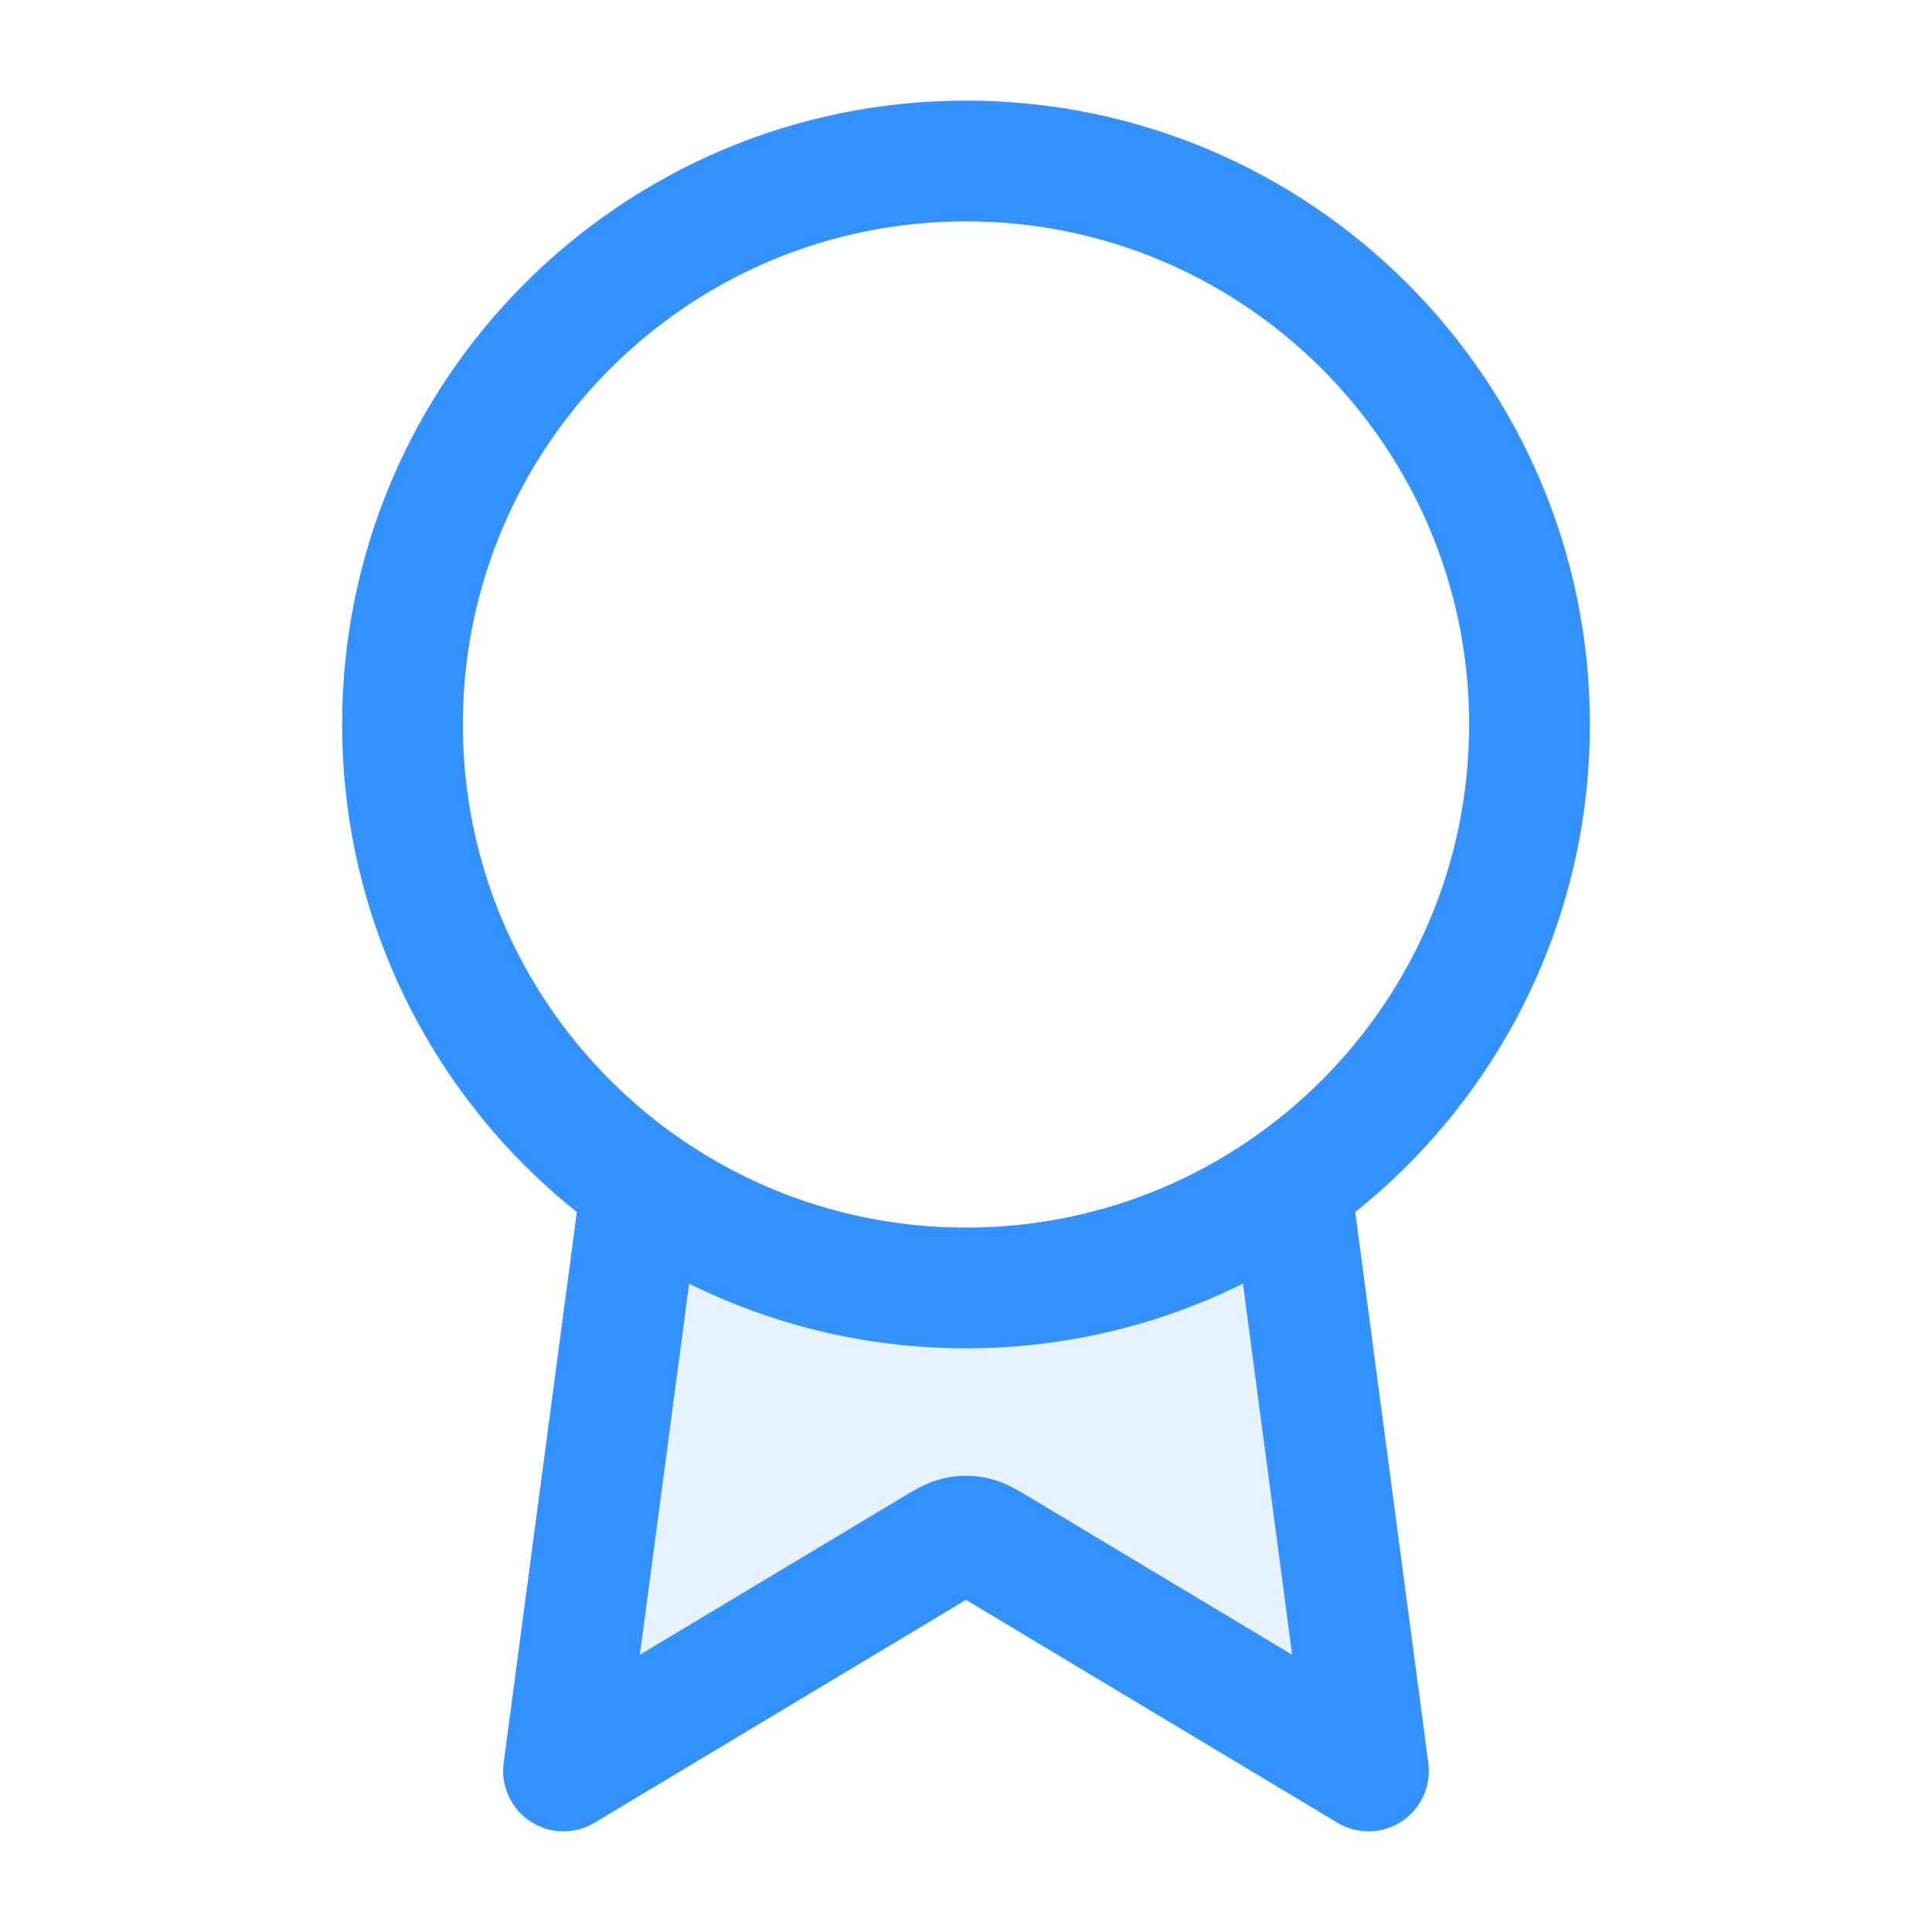
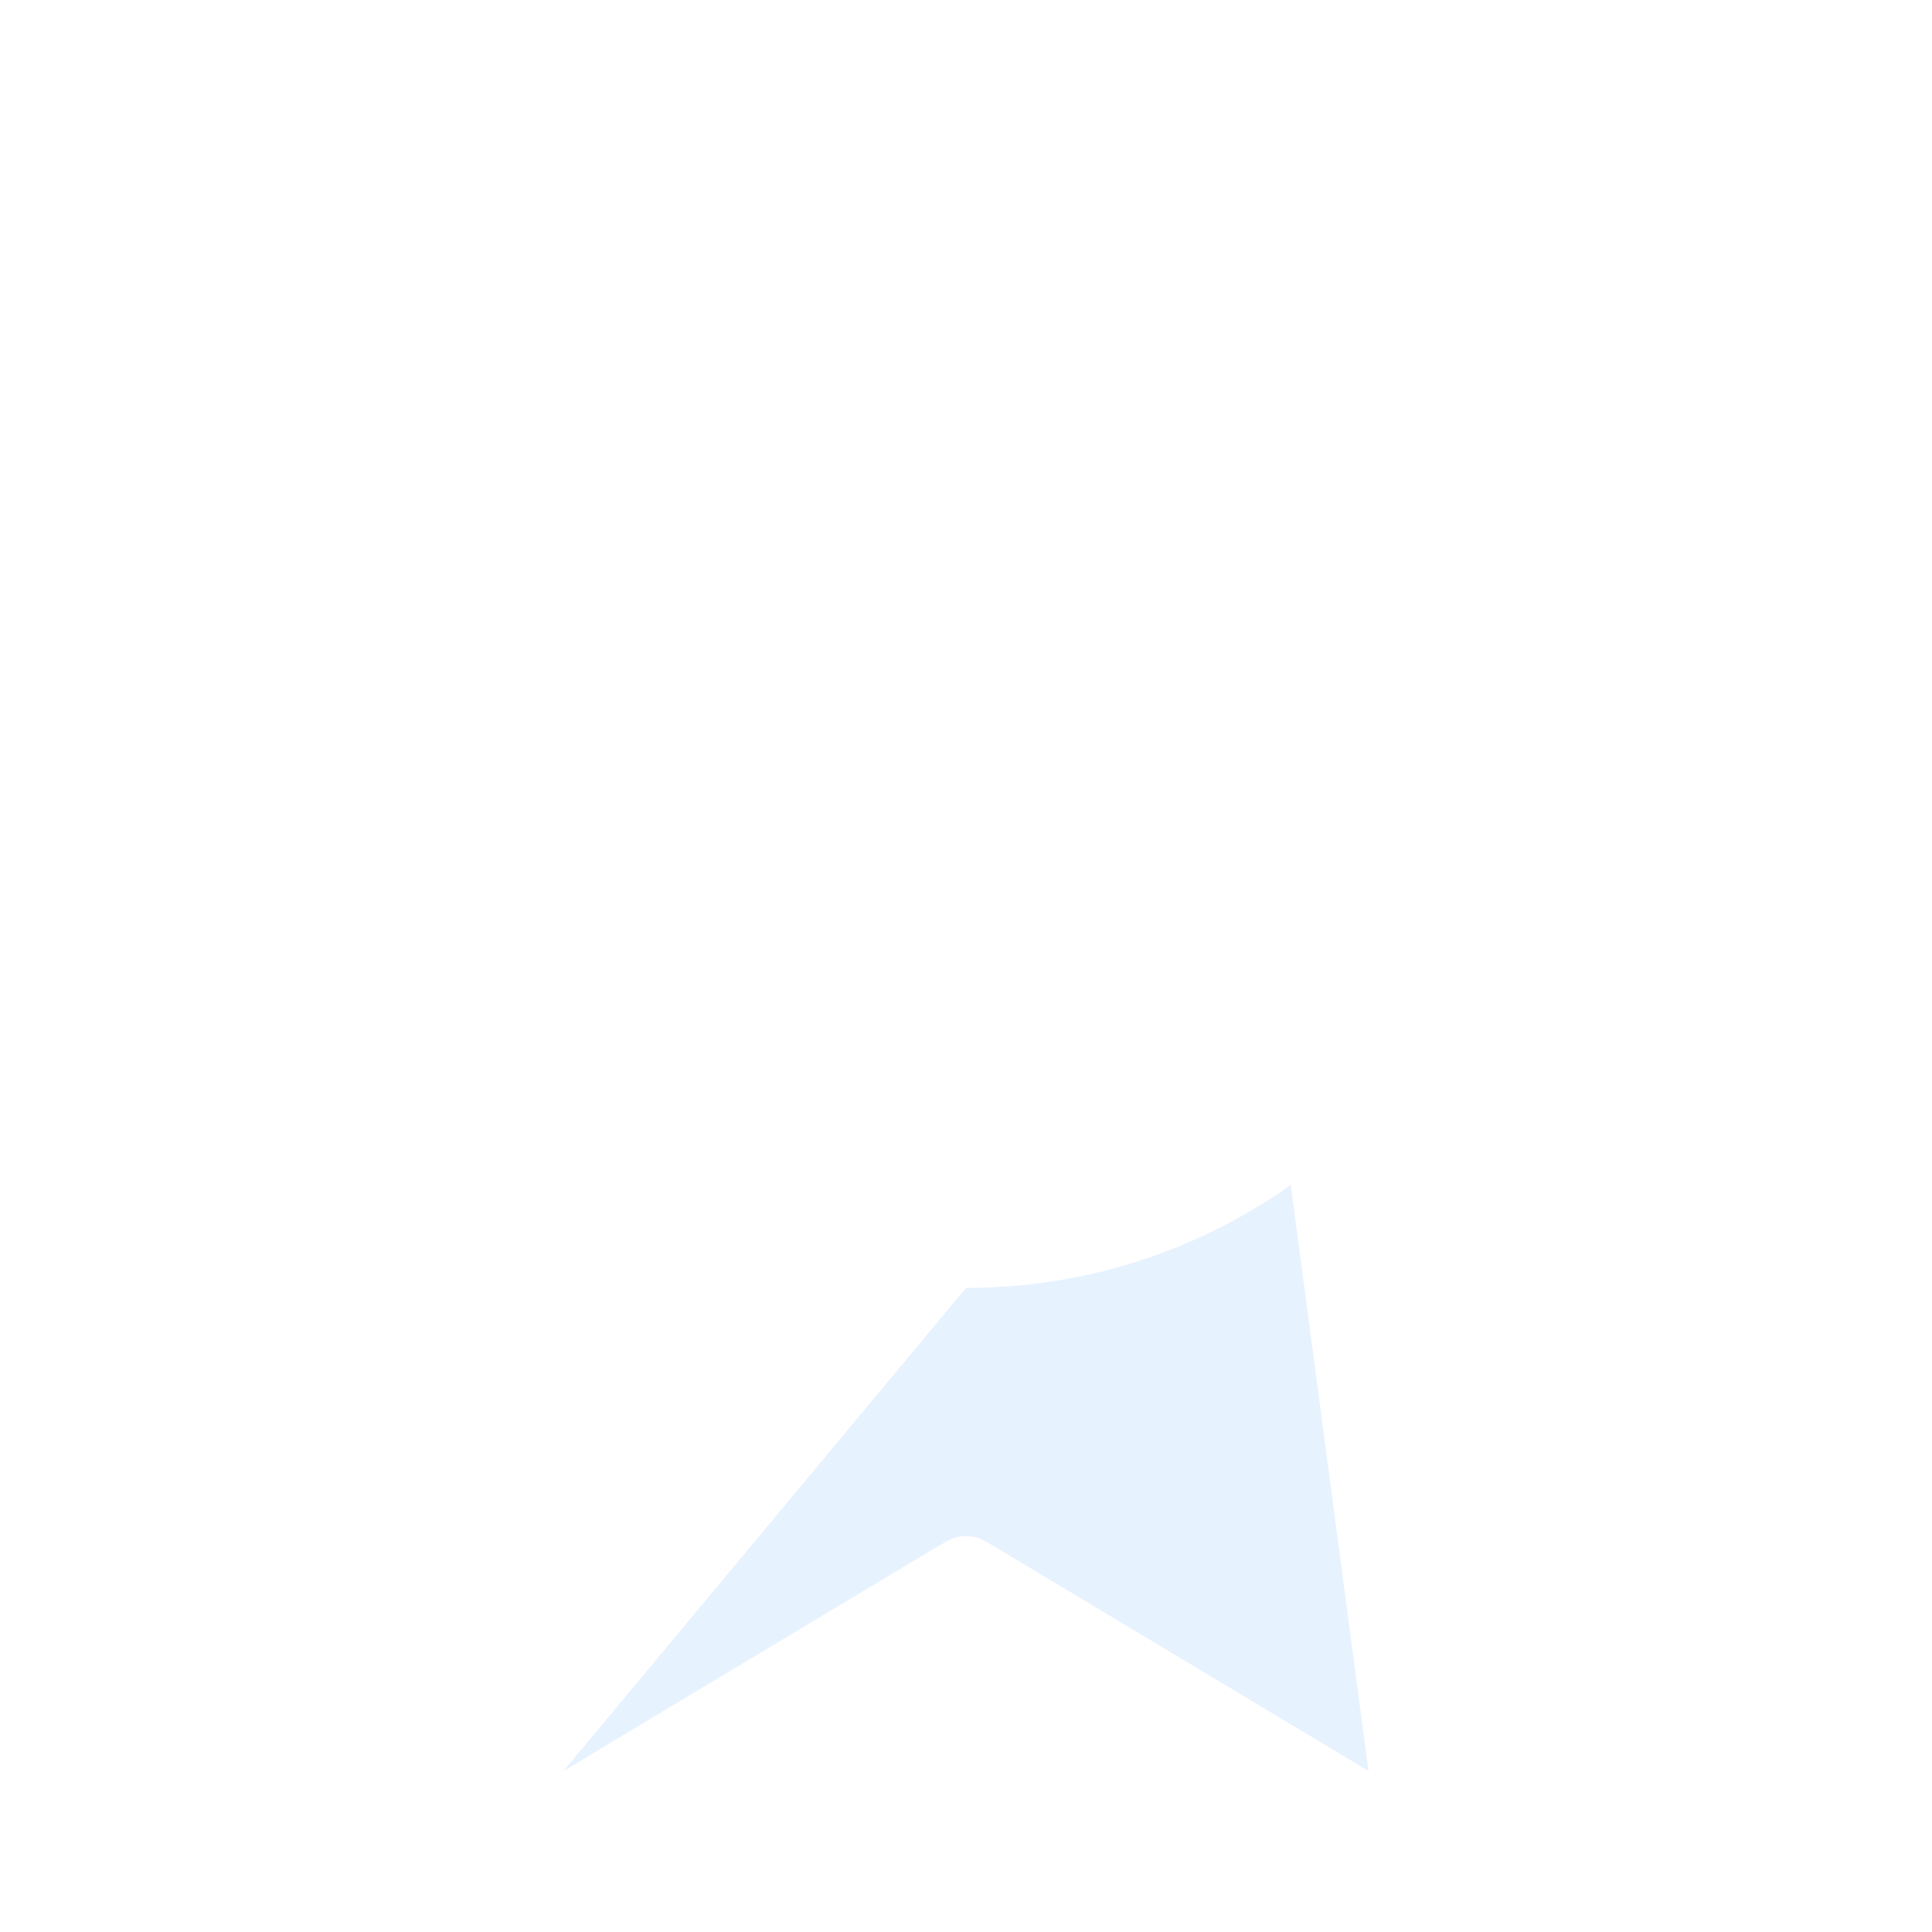
<svg xmlns="http://www.w3.org/2000/svg" width="40" height="40" viewBox="0 0 40 40" fill="none">
  <g id="award-01">
-     <path id="Fill" opacity="0.12" d="M26.724 24.534C24.823 25.877 22.504 26.665 20 26.665C17.497 26.665 15.178 25.877 13.278 24.535L11.667 36.666L19.314 32.077C19.563 31.927 19.688 31.853 19.821 31.823C19.939 31.797 20.061 31.797 20.179 31.823C20.312 31.853 20.437 31.927 20.686 32.077L28.333 36.666L26.724 24.534Z" fill="#3392FF" />
-     <path id="Icon" d="M13.278 24.536L11.667 36.666L19.314 32.078C19.563 31.928 19.688 31.854 19.821 31.824C19.939 31.798 20.061 31.798 20.179 31.824C20.312 31.854 20.437 31.928 20.686 32.078L28.333 36.666L26.724 24.535M31.667 15C31.667 21.443 26.443 26.666 20 26.666C13.557 26.666 8.333 21.443 8.333 15C8.333 8.556 13.557 3.333 20 3.333C26.443 3.333 31.667 8.556 31.667 15Z" stroke="#3392FF" stroke-width="2.5" stroke-linecap="round" stroke-linejoin="round" />
+     <path id="Fill" opacity="0.12" d="M26.724 24.534C24.823 25.877 22.504 26.665 20 26.665L11.667 36.666L19.314 32.077C19.563 31.927 19.688 31.853 19.821 31.823C19.939 31.797 20.061 31.797 20.179 31.823C20.312 31.853 20.437 31.927 20.686 32.077L28.333 36.666L26.724 24.534Z" fill="#3392FF" />
  </g>
</svg>